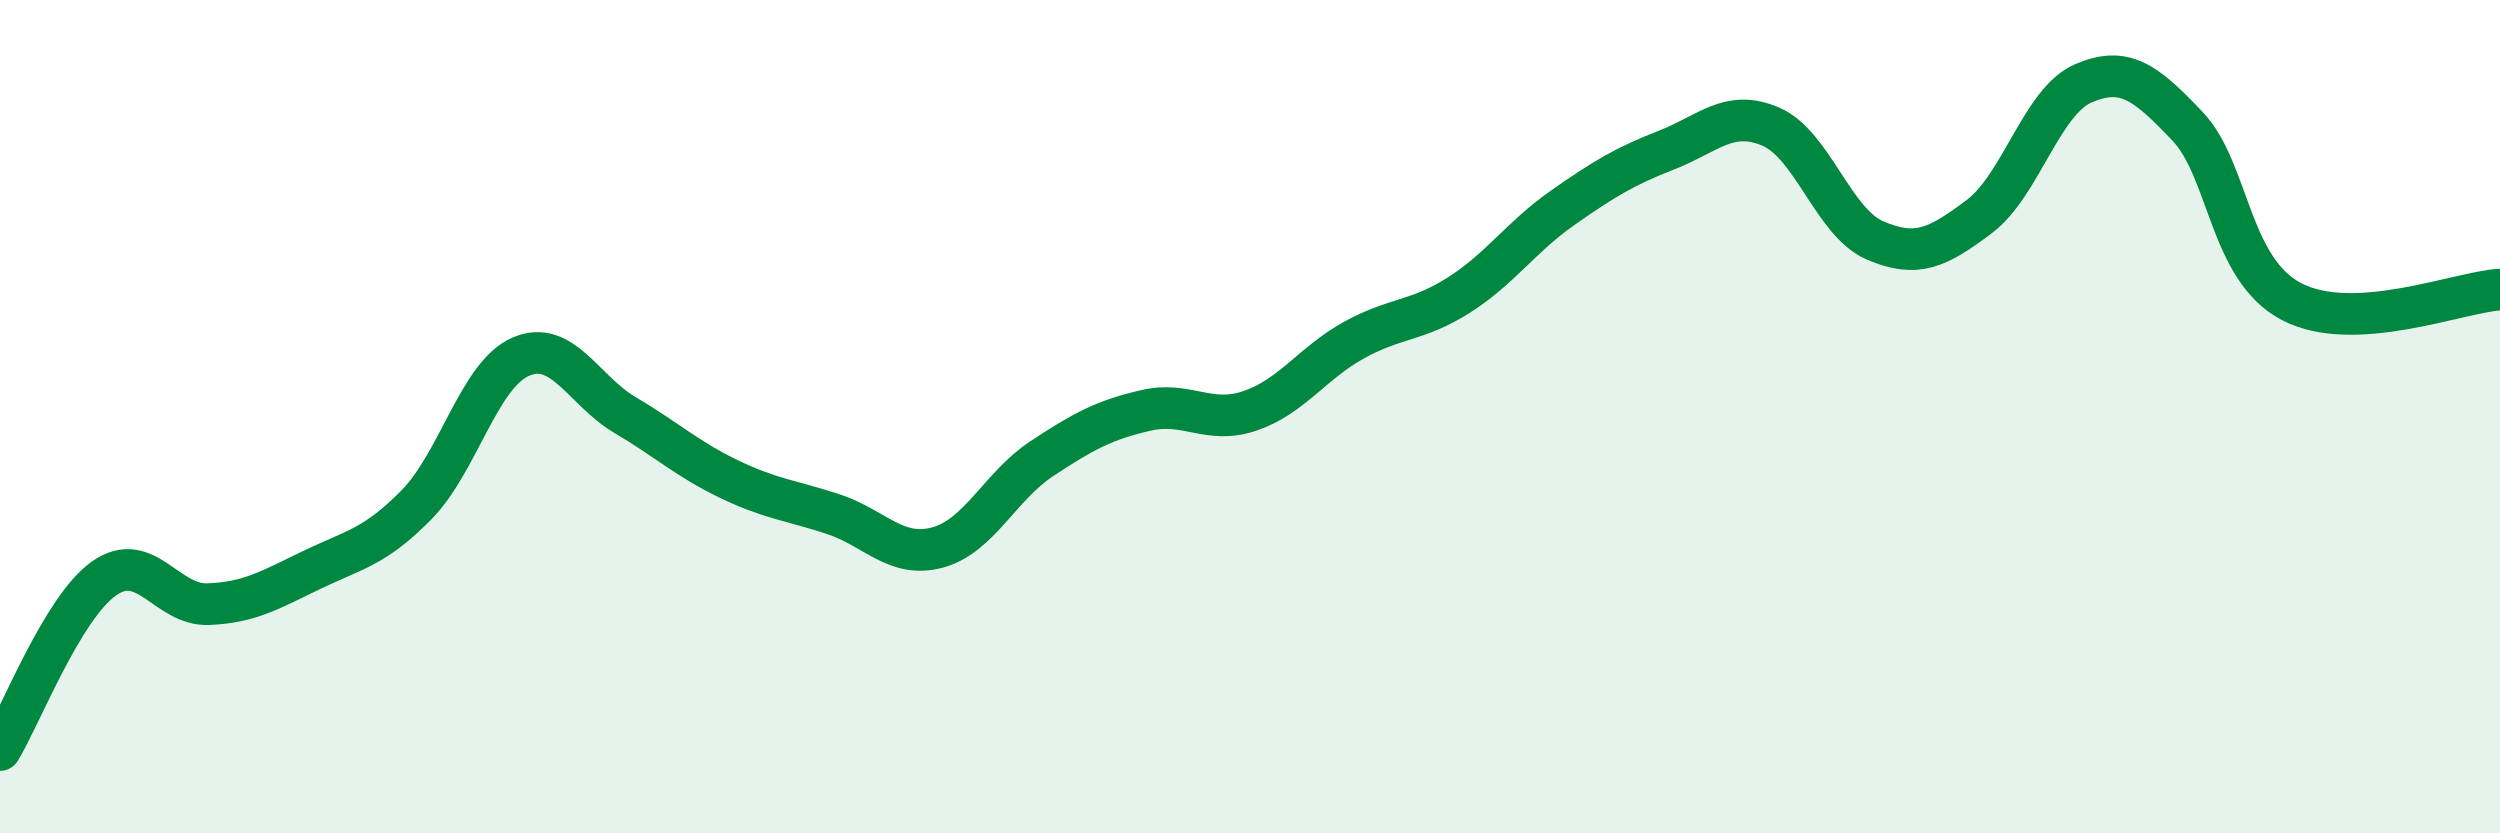
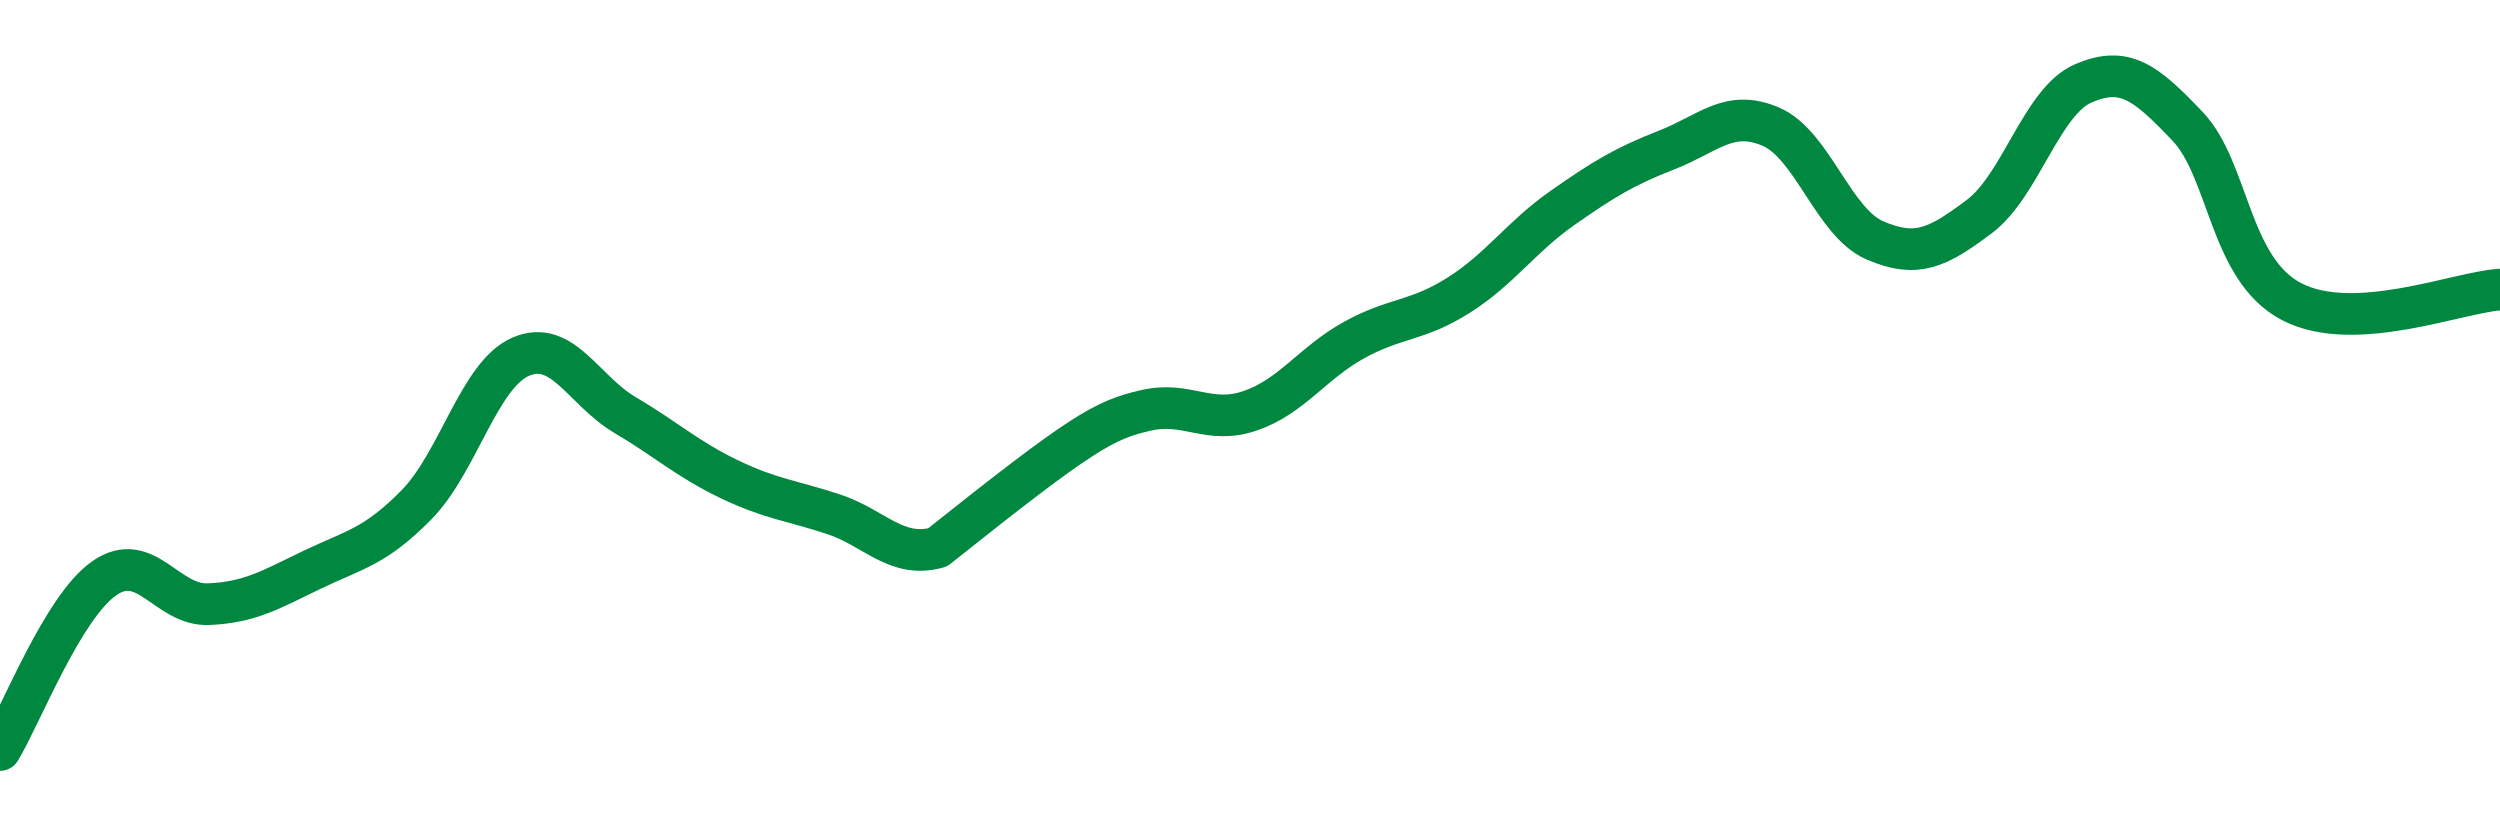
<svg xmlns="http://www.w3.org/2000/svg" width="60" height="20" viewBox="0 0 60 20">
-   <path d="M 0,18 C 0.5,17.18 1.5,14.58 2.5,13.88 C 3.5,13.18 4,14.54 5,14.5 C 6,14.46 6.5,14.15 7.5,13.67 C 8.5,13.19 9,13.13 10,12.11 C 11,11.09 11.5,8.99 12.5,8.56 C 13.5,8.13 14,9.37 15,9.96 C 16,10.55 16.5,11.02 17.5,11.5 C 18.5,11.98 19,12.01 20,12.34 C 21,12.67 21.5,13.41 22.5,13.14 C 23.5,12.87 24,11.67 25,11.01 C 26,10.35 26.5,10.08 27.5,9.85 C 28.5,9.62 29,10.2 30,9.86 C 31,9.52 31.5,8.71 32.5,8.16 C 33.5,7.61 34,7.72 35,7.09 C 36,6.46 36.5,5.69 37.5,4.99 C 38.5,4.29 39,3.99 40,3.6 C 41,3.21 41.5,2.61 42.5,3.04 C 43.5,3.47 44,5.34 45,5.77 C 46,6.2 46.5,5.95 47.5,5.2 C 48.5,4.45 49,2.43 50,2 C 51,1.57 51.5,1.98 52.5,3.03 C 53.5,4.08 53.5,6.46 55,7.24 C 56.5,8.02 59,7.01 60,6.95L60 20L0 20Z" fill="#008740" opacity="0.1" stroke-linecap="round" stroke-linejoin="round" />
-   <path d="M 0,18 C 0.5,17.18 1.5,14.58 2.5,13.88 C 3.5,13.18 4,14.54 5,14.5 C 6,14.46 6.5,14.15 7.5,13.67 C 8.5,13.19 9,13.13 10,12.11 C 11,11.09 11.5,8.99 12.5,8.56 C 13.5,8.13 14,9.37 15,9.96 C 16,10.55 16.5,11.02 17.5,11.5 C 18.5,11.98 19,12.01 20,12.34 C 21,12.67 21.5,13.41 22.5,13.14 C 23.5,12.87 24,11.67 25,11.01 C 26,10.35 26.5,10.08 27.5,9.85 C 28.5,9.62 29,10.2 30,9.86 C 31,9.52 31.5,8.71 32.5,8.16 C 33.5,7.61 34,7.72 35,7.09 C 36,6.46 36.5,5.69 37.5,4.99 C 38.5,4.29 39,3.99 40,3.6 C 41,3.21 41.5,2.61 42.5,3.04 C 43.5,3.47 44,5.34 45,5.77 C 46,6.2 46.5,5.95 47.5,5.2 C 48.5,4.45 49,2.43 50,2 C 51,1.57 51.5,1.98 52.5,3.03 C 53.5,4.08 53.5,6.46 55,7.24 C 56.5,8.02 59,7.01 60,6.95" stroke="#008740" stroke-width="1" fill="none" stroke-linecap="round" stroke-linejoin="round" />
+   <path d="M 0,18 C 0.5,17.18 1.5,14.58 2.5,13.88 C 3.5,13.18 4,14.54 5,14.5 C 6,14.46 6.5,14.15 7.5,13.67 C 8.5,13.19 9,13.13 10,12.11 C 11,11.09 11.5,8.99 12.5,8.56 C 13.5,8.13 14,9.37 15,9.96 C 16,10.55 16.5,11.02 17.5,11.5 C 18.5,11.98 19,12.01 20,12.34 C 21,12.67 21.5,13.41 22.5,13.14 C 26,10.35 26.5,10.08 27.5,9.85 C 28.5,9.62 29,10.2 30,9.86 C 31,9.52 31.5,8.71 32.5,8.16 C 33.5,7.61 34,7.72 35,7.09 C 36,6.46 36.5,5.69 37.5,4.99 C 38.5,4.29 39,3.99 40,3.6 C 41,3.21 41.5,2.61 42.5,3.04 C 43.5,3.47 44,5.34 45,5.77 C 46,6.2 46.5,5.95 47.5,5.2 C 48.5,4.45 49,2.43 50,2 C 51,1.57 51.5,1.98 52.5,3.03 C 53.5,4.08 53.5,6.46 55,7.24 C 56.5,8.02 59,7.01 60,6.95" stroke="#008740" stroke-width="1" fill="none" stroke-linecap="round" stroke-linejoin="round" />
</svg>